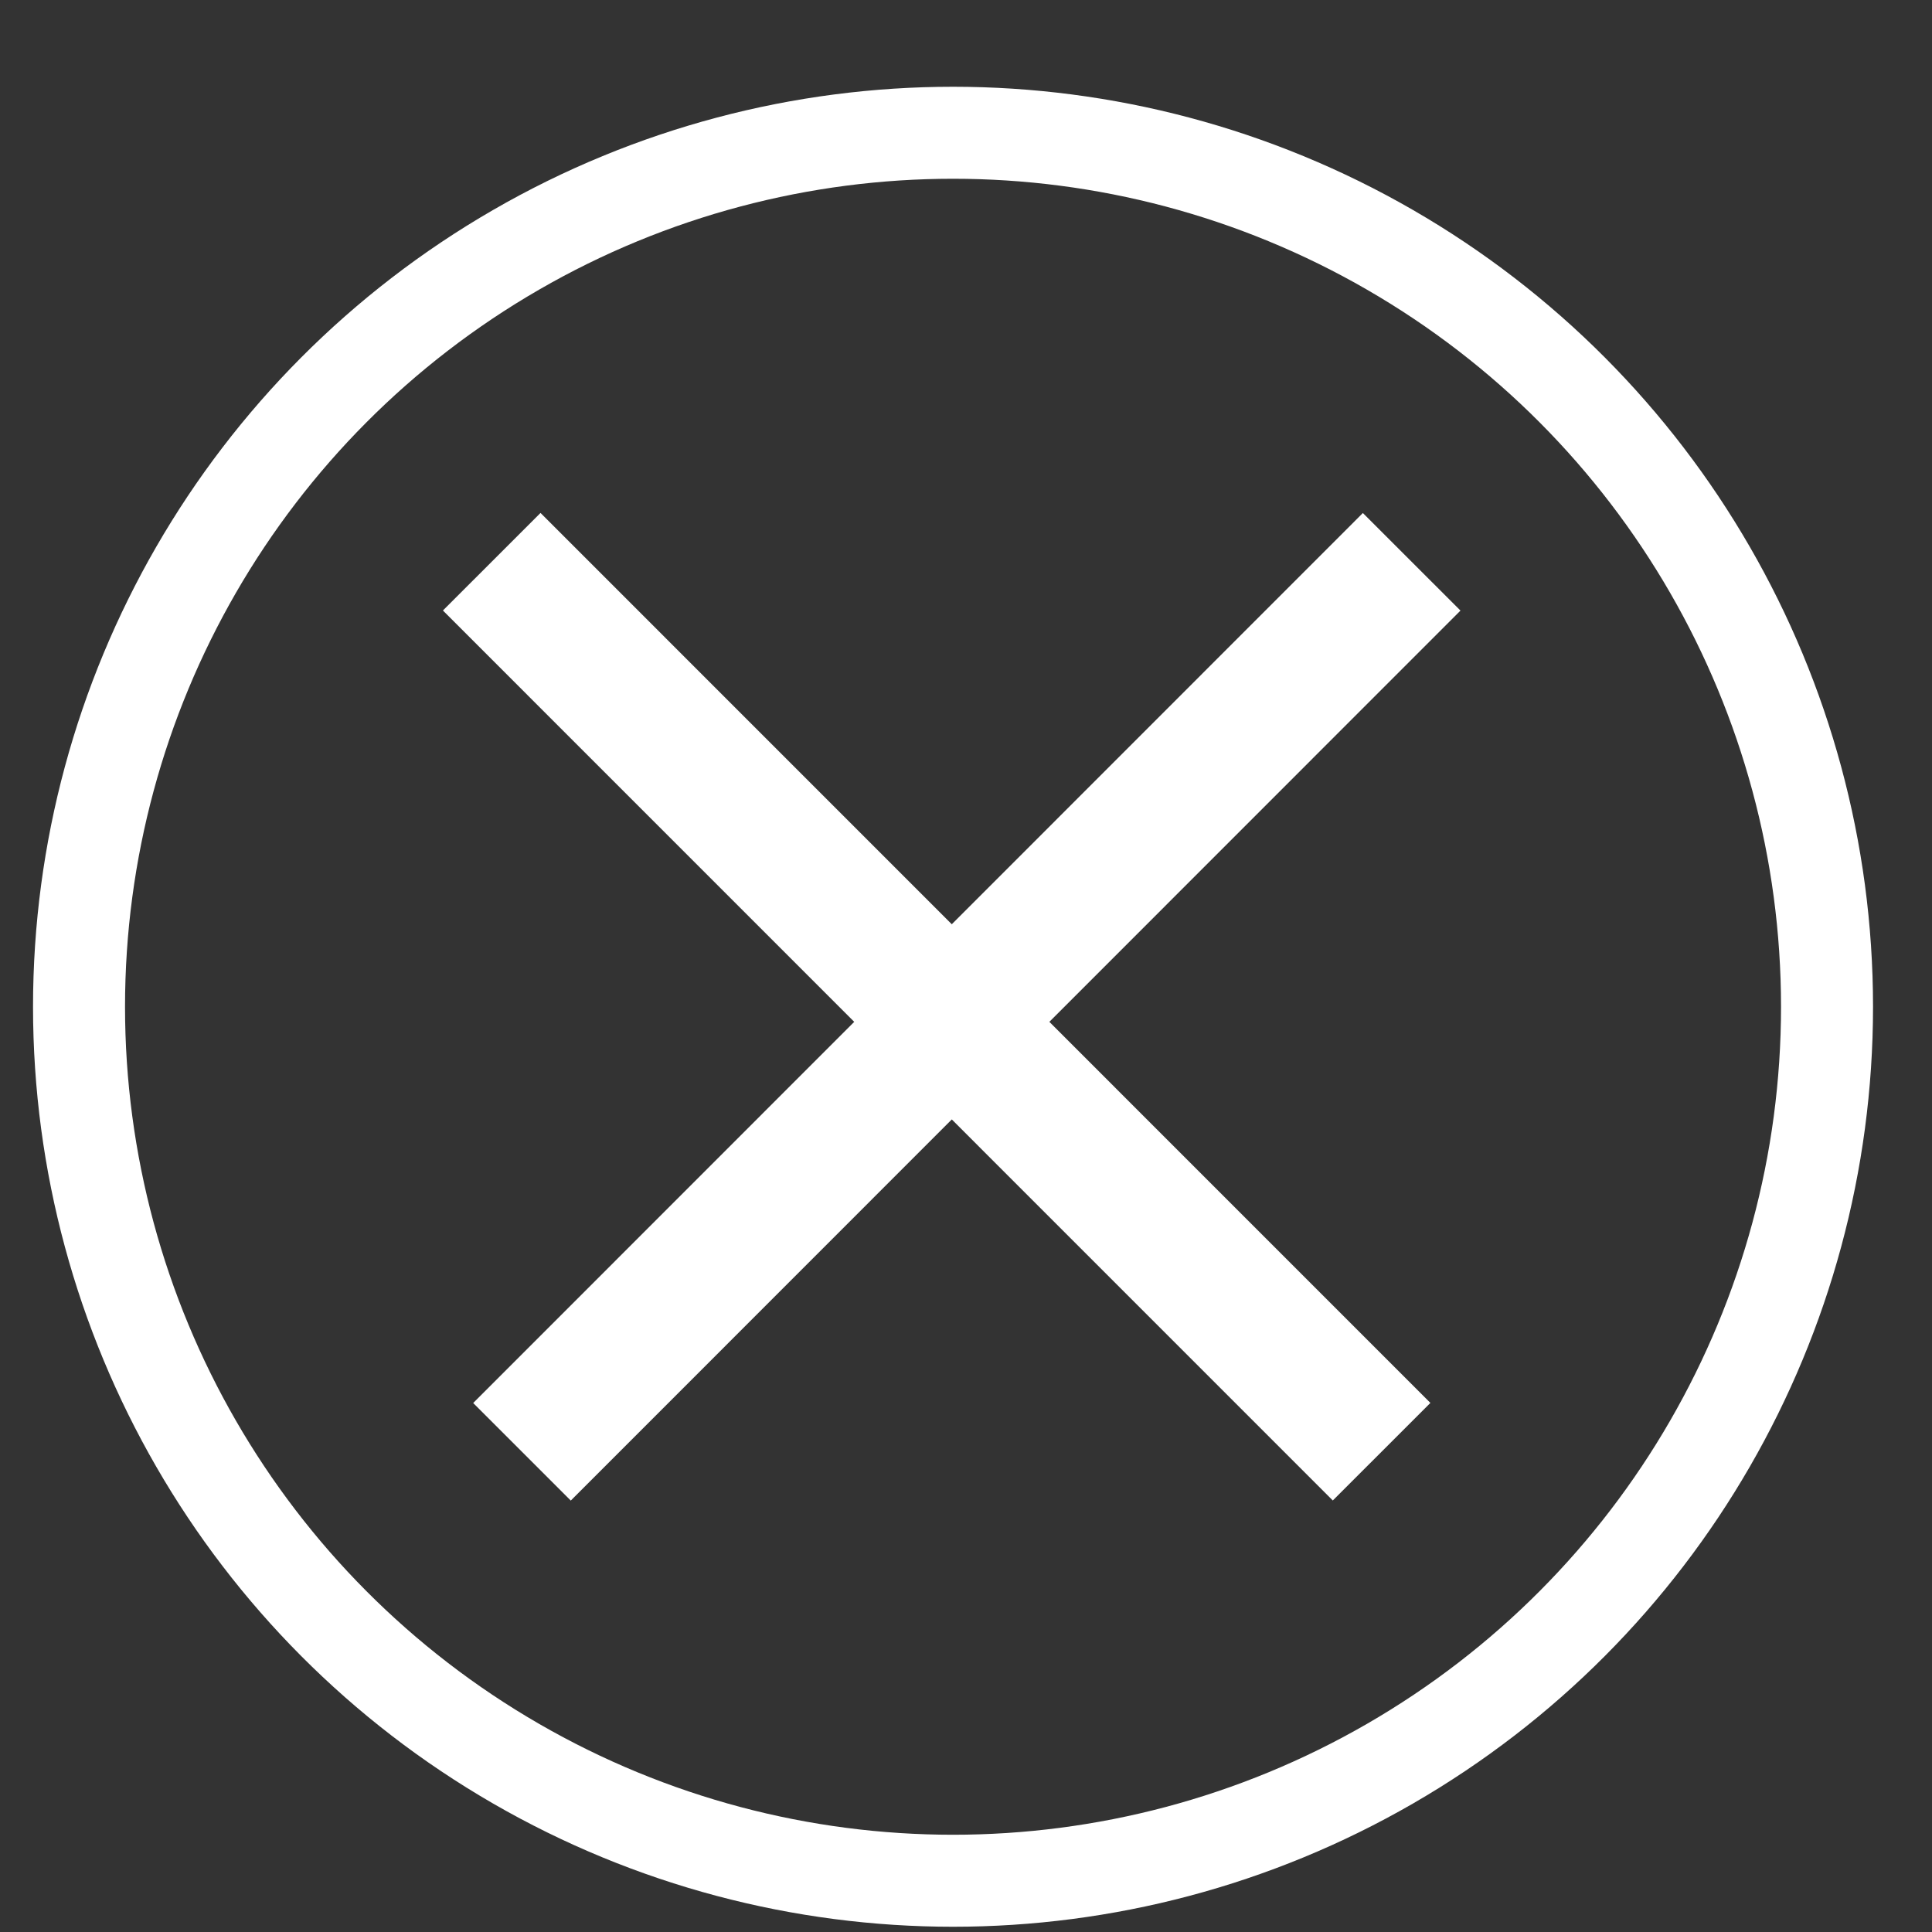
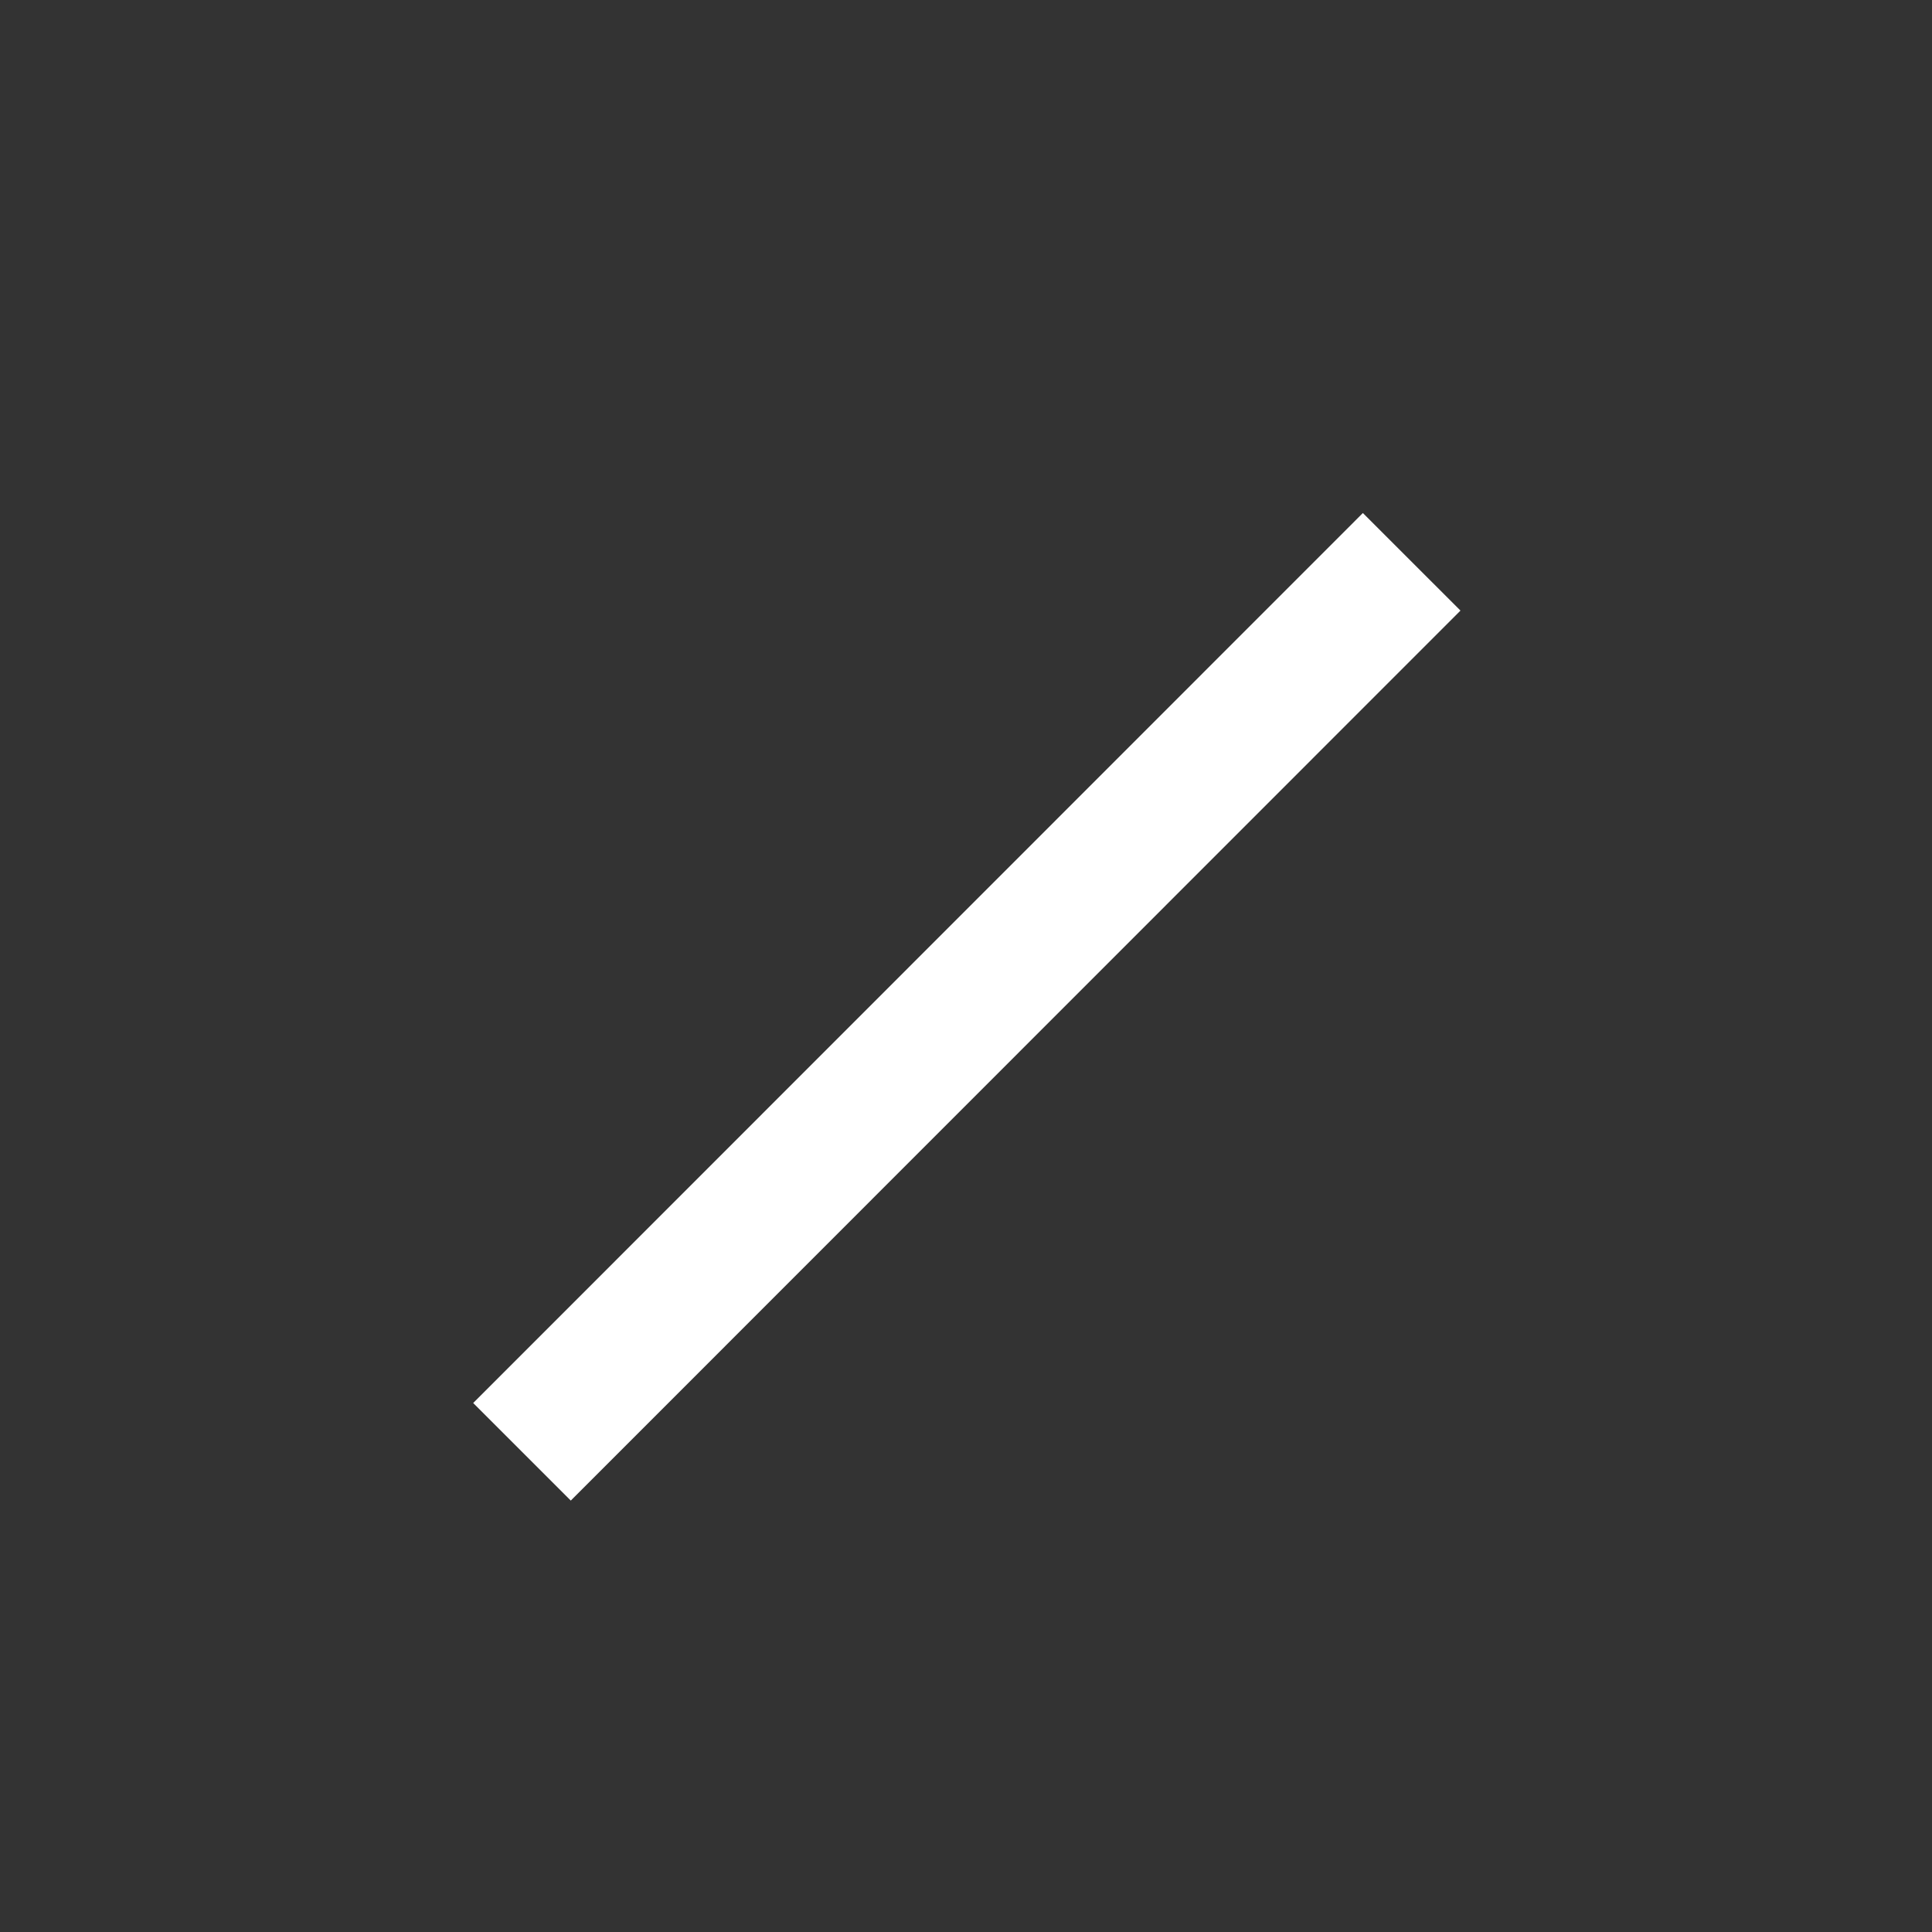
<svg xmlns="http://www.w3.org/2000/svg" width="21" height="21" viewBox="0 0 21 21" fill="none">
  <rect x="0" y="0" width="21" height="21" fill="#333333" stroke="none" />
-   <circle cx="10.359" cy="10.943" r="9.5" stroke="white" />
  <path d="M6.204 15.25L14.814 6.637" stroke="white" stroke-width="1.5" stroke-linecap="square" stroke-linejoin="round" />
-   <path d="M5.875 6.636L14.487 15.249" stroke="white" stroke-width="1.5" stroke-linecap="square" stroke-linejoin="round" />
</svg>